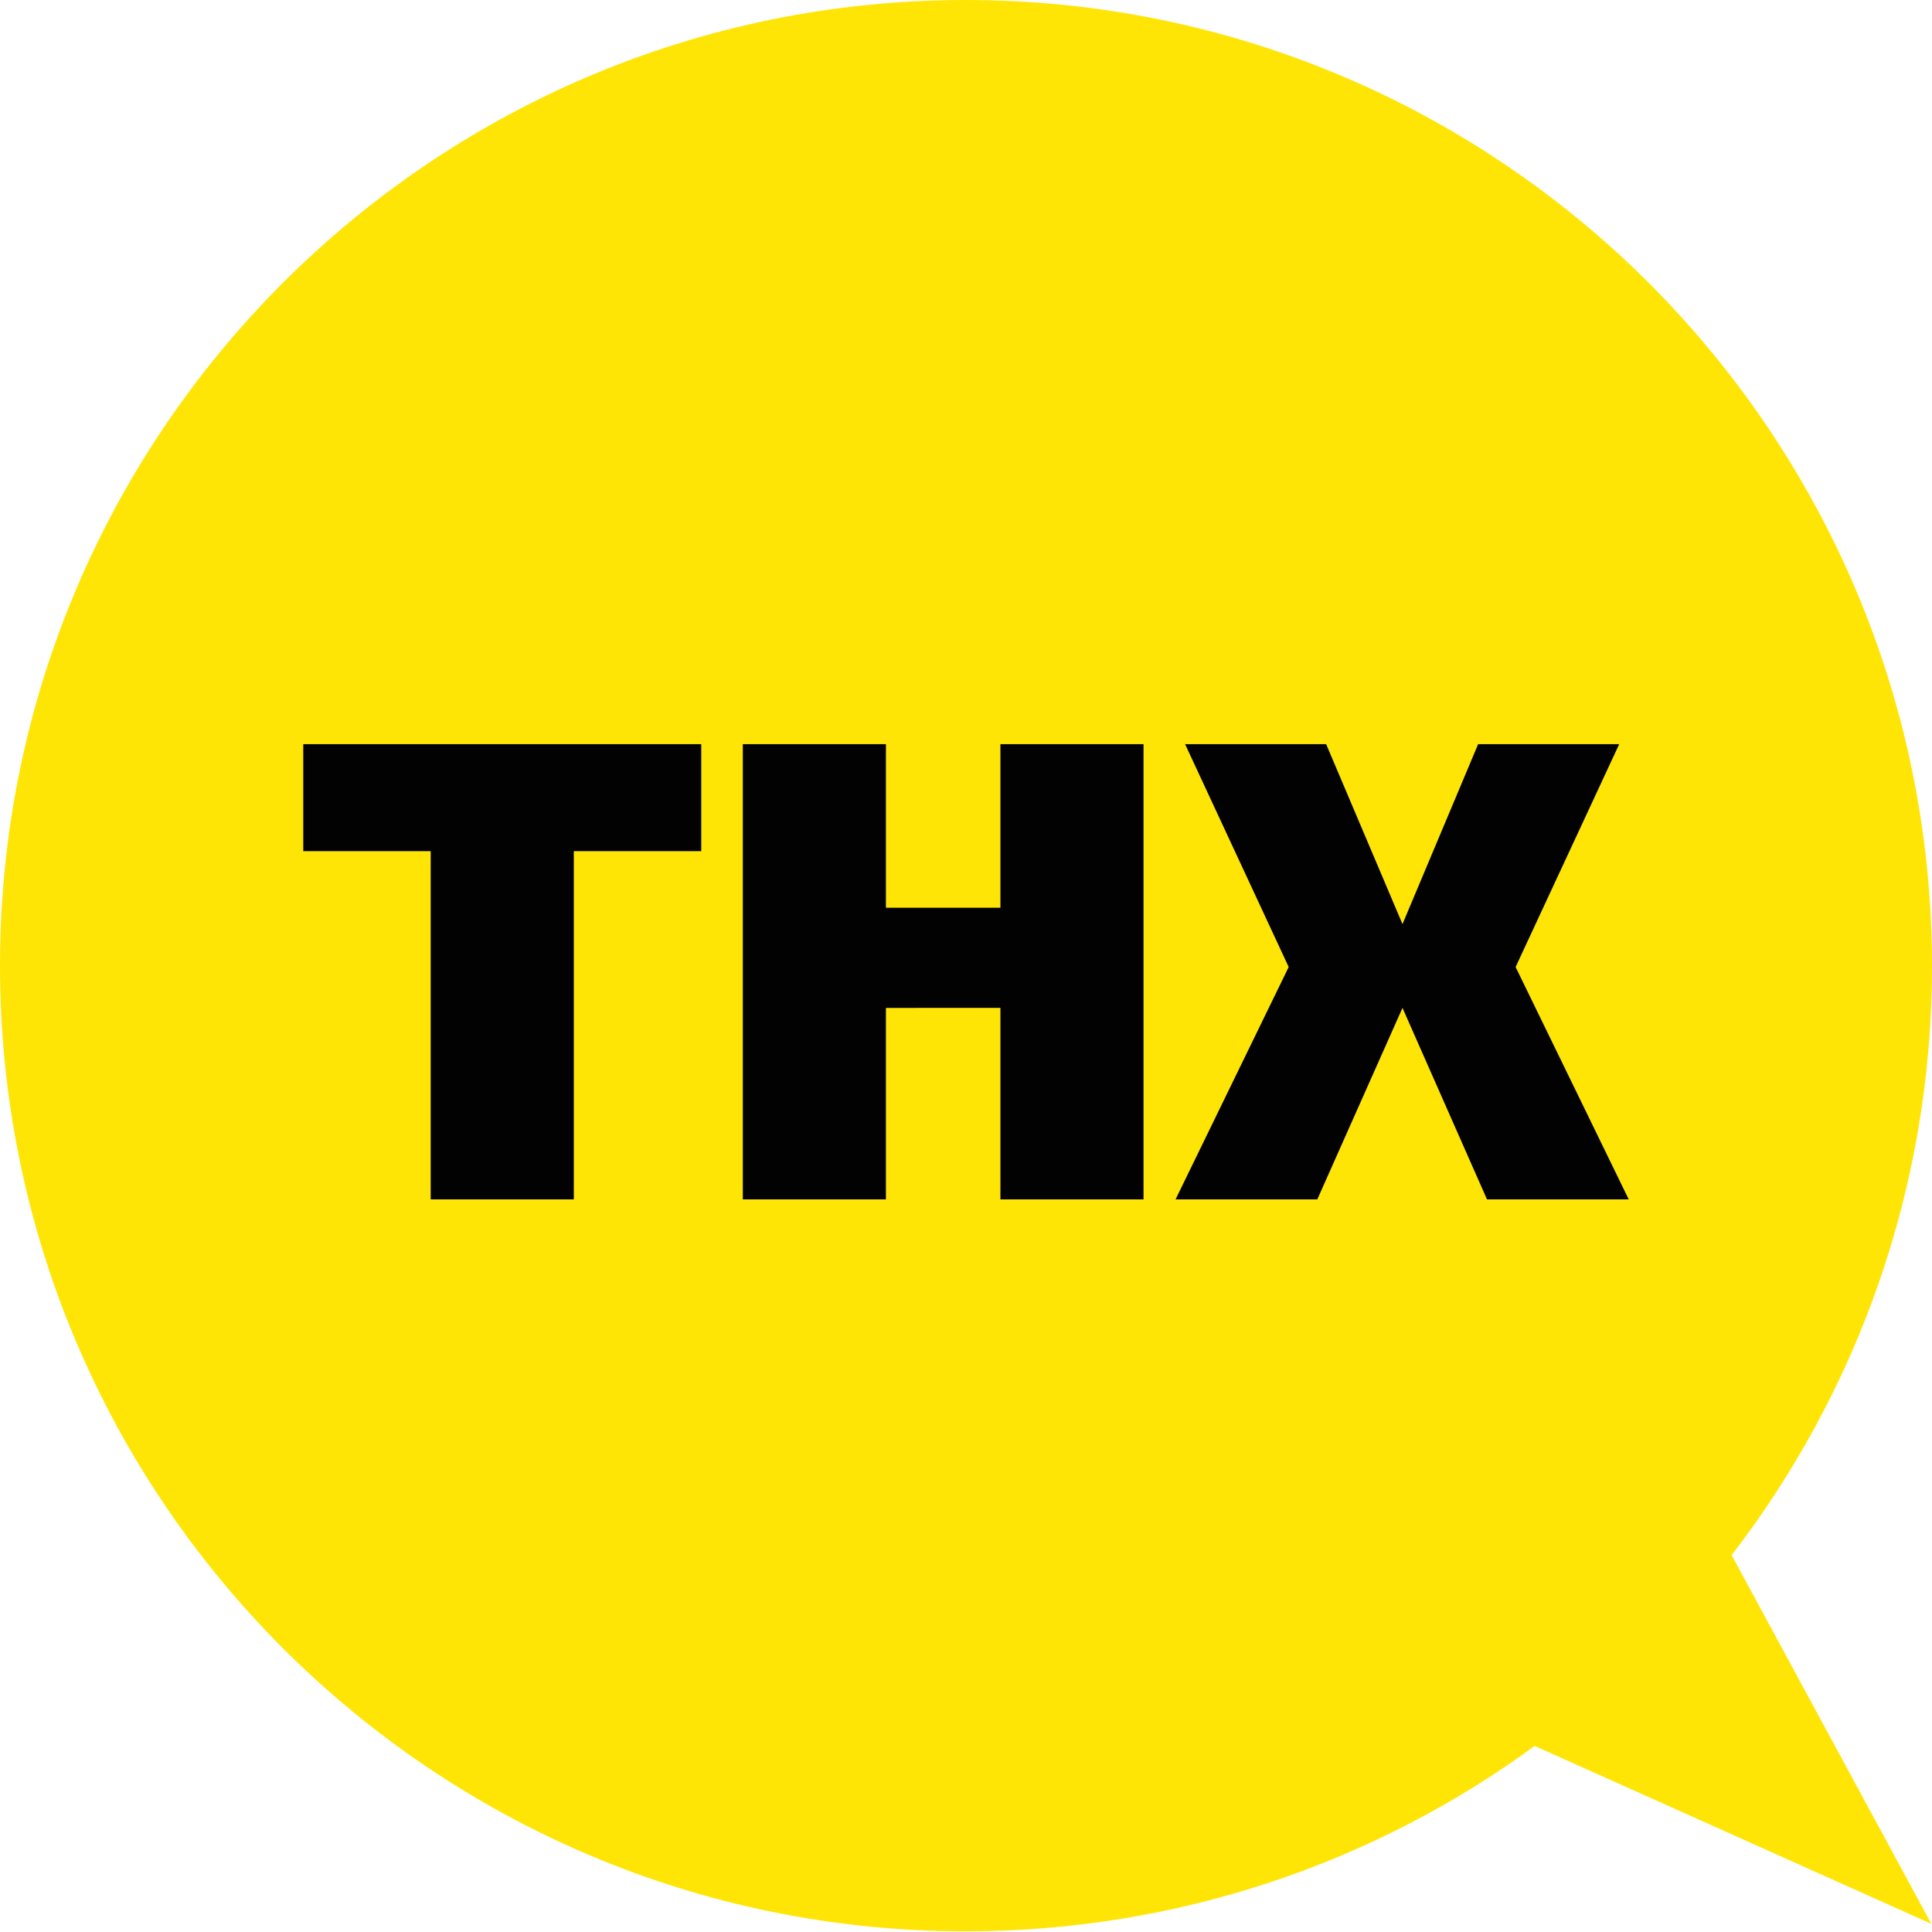
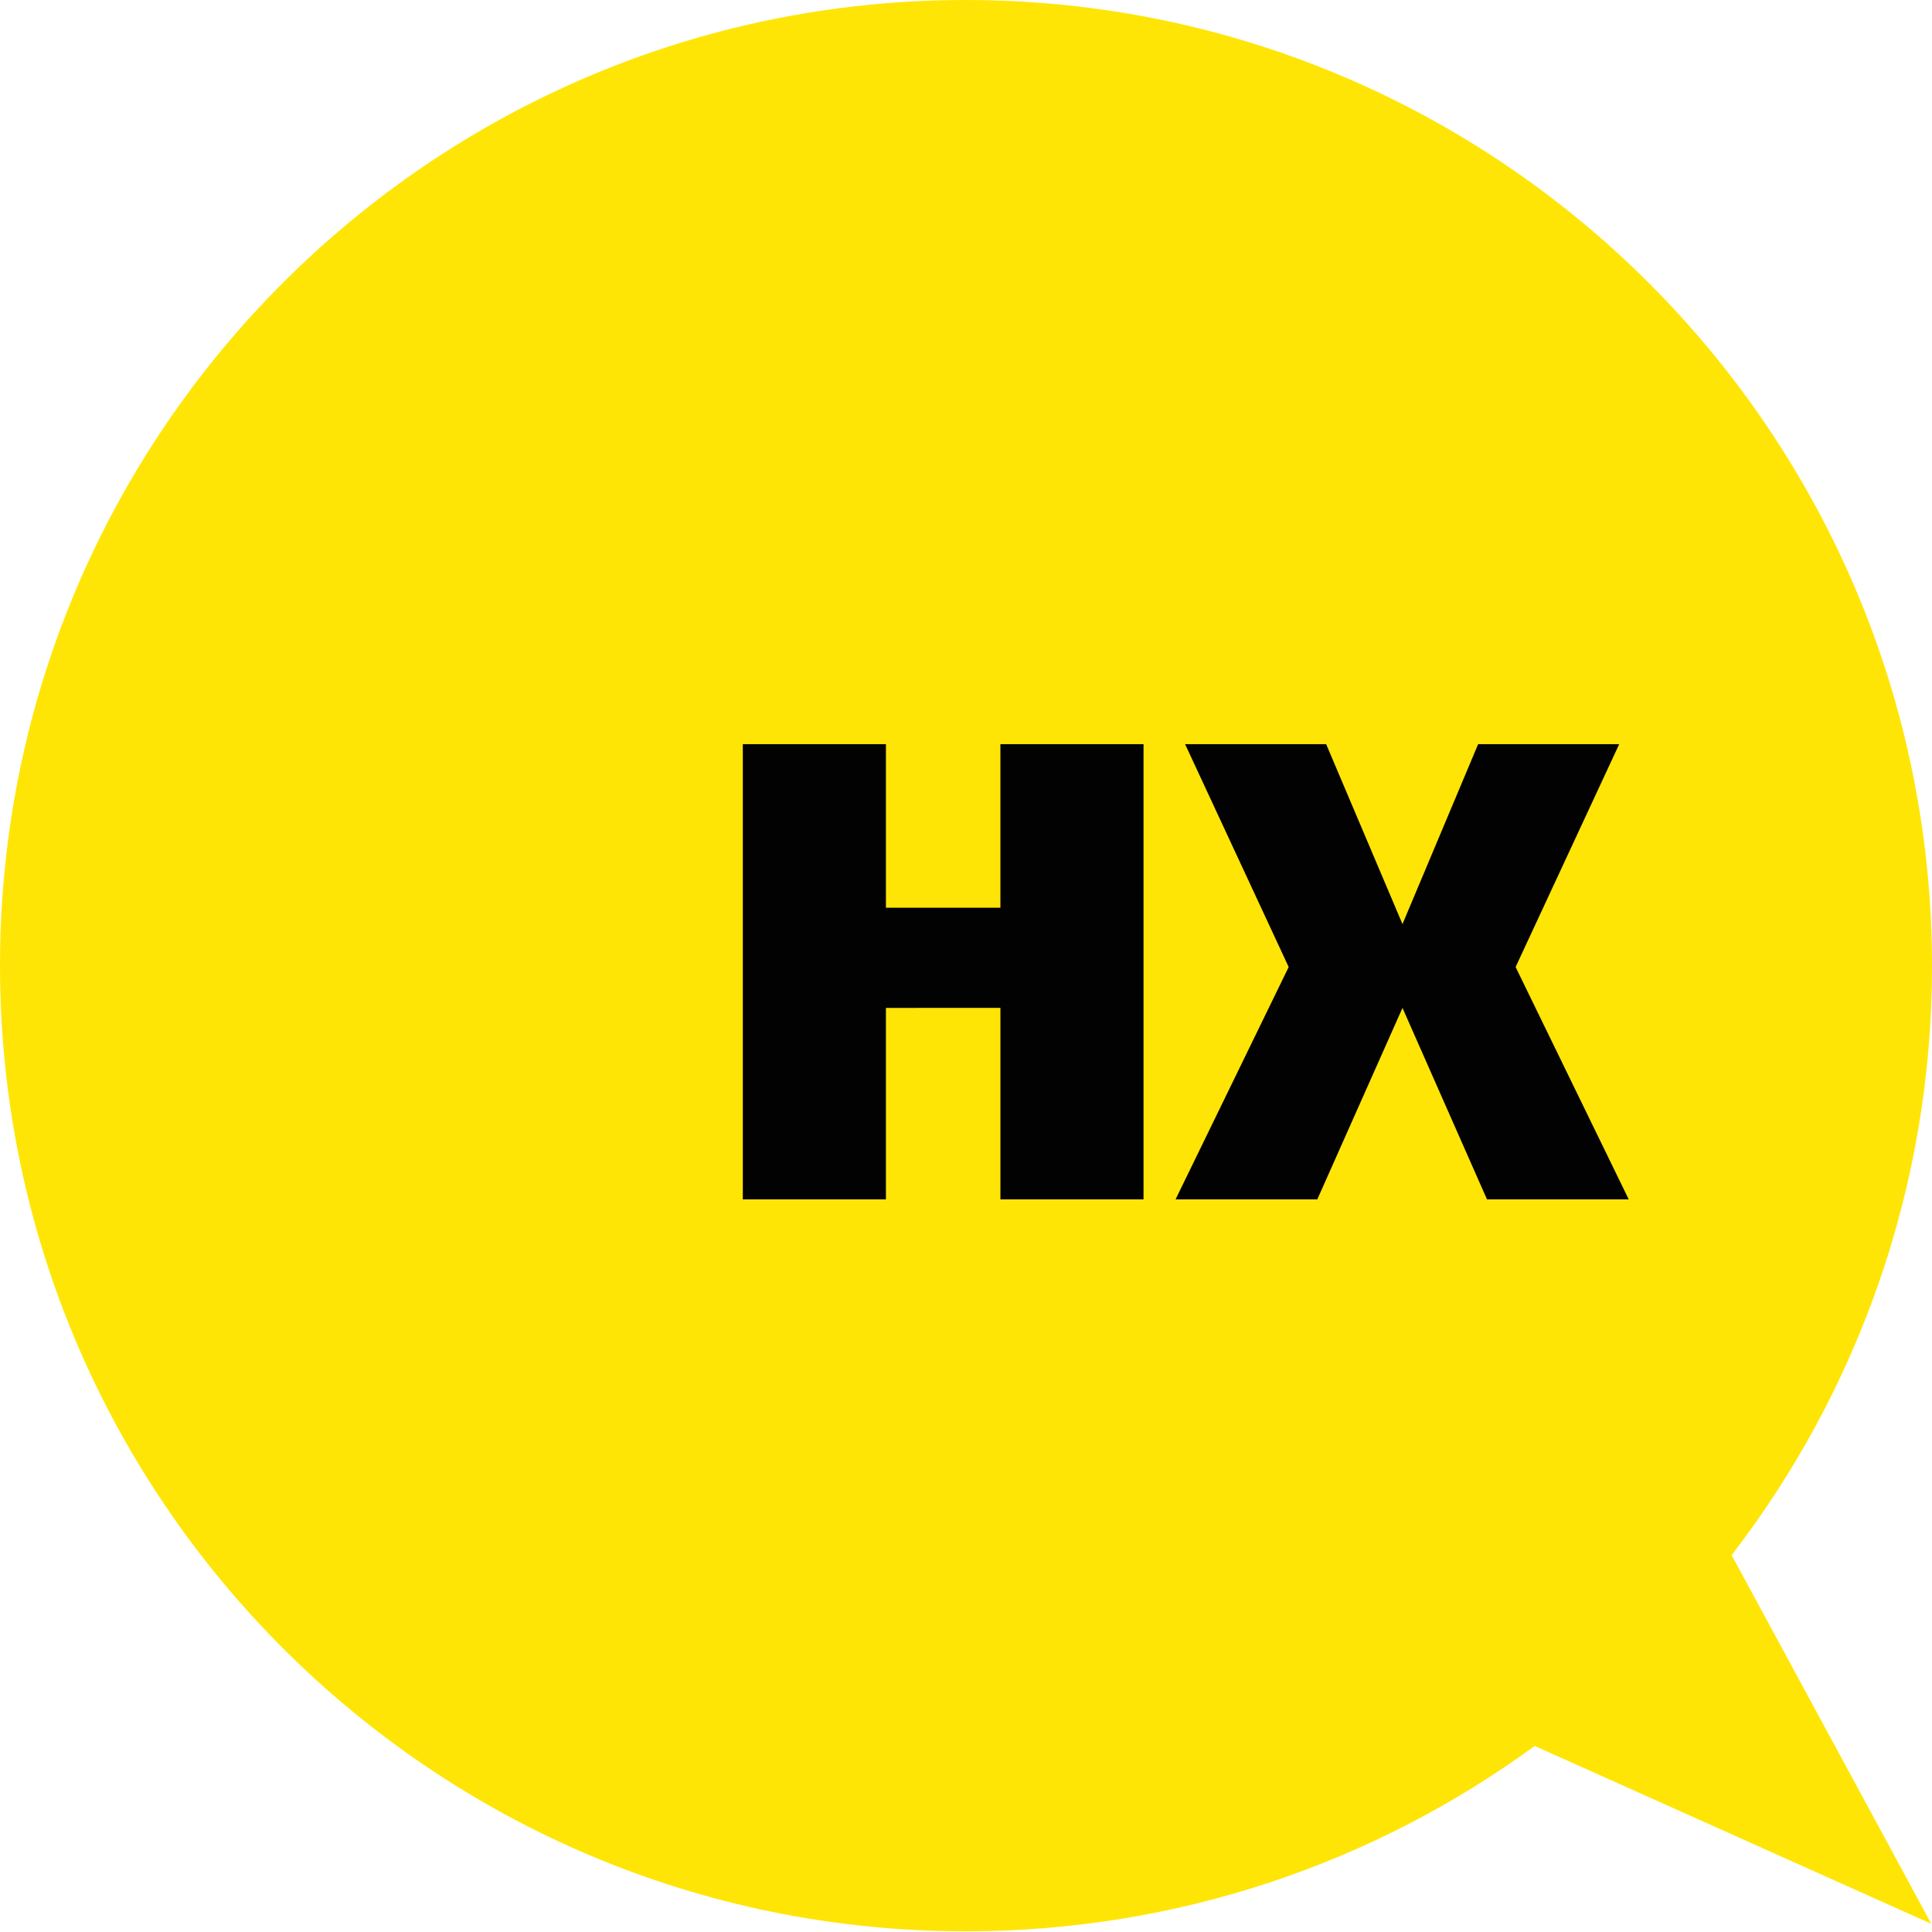
<svg xmlns="http://www.w3.org/2000/svg" version="1.1" id="Laag_1" x="0px" y="0px" viewBox="0 0 283.5 283.5" style="enable-background:new 0 0 283.5 283.5;" xml:space="preserve">
  <style type="text/css">
	.st0{fill:#626261;}
	.st1{fill:none;stroke:#1E1E1C;stroke-width:0.978;stroke-miterlimit:10;}
	.st2{fill:none;stroke:#FFFFFF;stroke-width:0.978;stroke-miterlimit:10;stroke-dasharray:9.781,9.781;}
	.st3{fill:#020203;}
	.st4{fill:none;stroke:#FFFFFF;stroke-width:0.596;stroke-miterlimit:10;stroke-dasharray:5.961,5.961;}
	.st5{fill:#FFE505;}
	.st6{fill:#FFFFFF;}
</style>
  <path class="st5" d="M254.1,228.2c18.4-23.9,29.4-53.9,29.4-86.4C283.5,63.5,220,0,141.7,0S0,63.5,0,141.7s63.5,141.7,141.7,141.7  c31.2,0,60.1-10.1,83.5-27.2l58.2,26.1L254.1,228.2z" />
  <g>
-     <path class="st3" d="M102.9,124.9H84.2V176h-21v-51.1H44.5v-15.7h58.4V124.9z" />
    <path class="st3" d="M167.8,109.2V176h-21v-28.1H130V176h-21v-66.8h21v24h16.8v-24H167.8z" />
    <path class="st3" d="M218.2,176l-12.4-28.1L193.3,176h-20.8l16.6-34.1l-15.2-32.7h20.7l11.2,26.4l11.1-26.4h20.7l-15.2,32.7   L239,176H218.2z" />
  </g>
</svg>